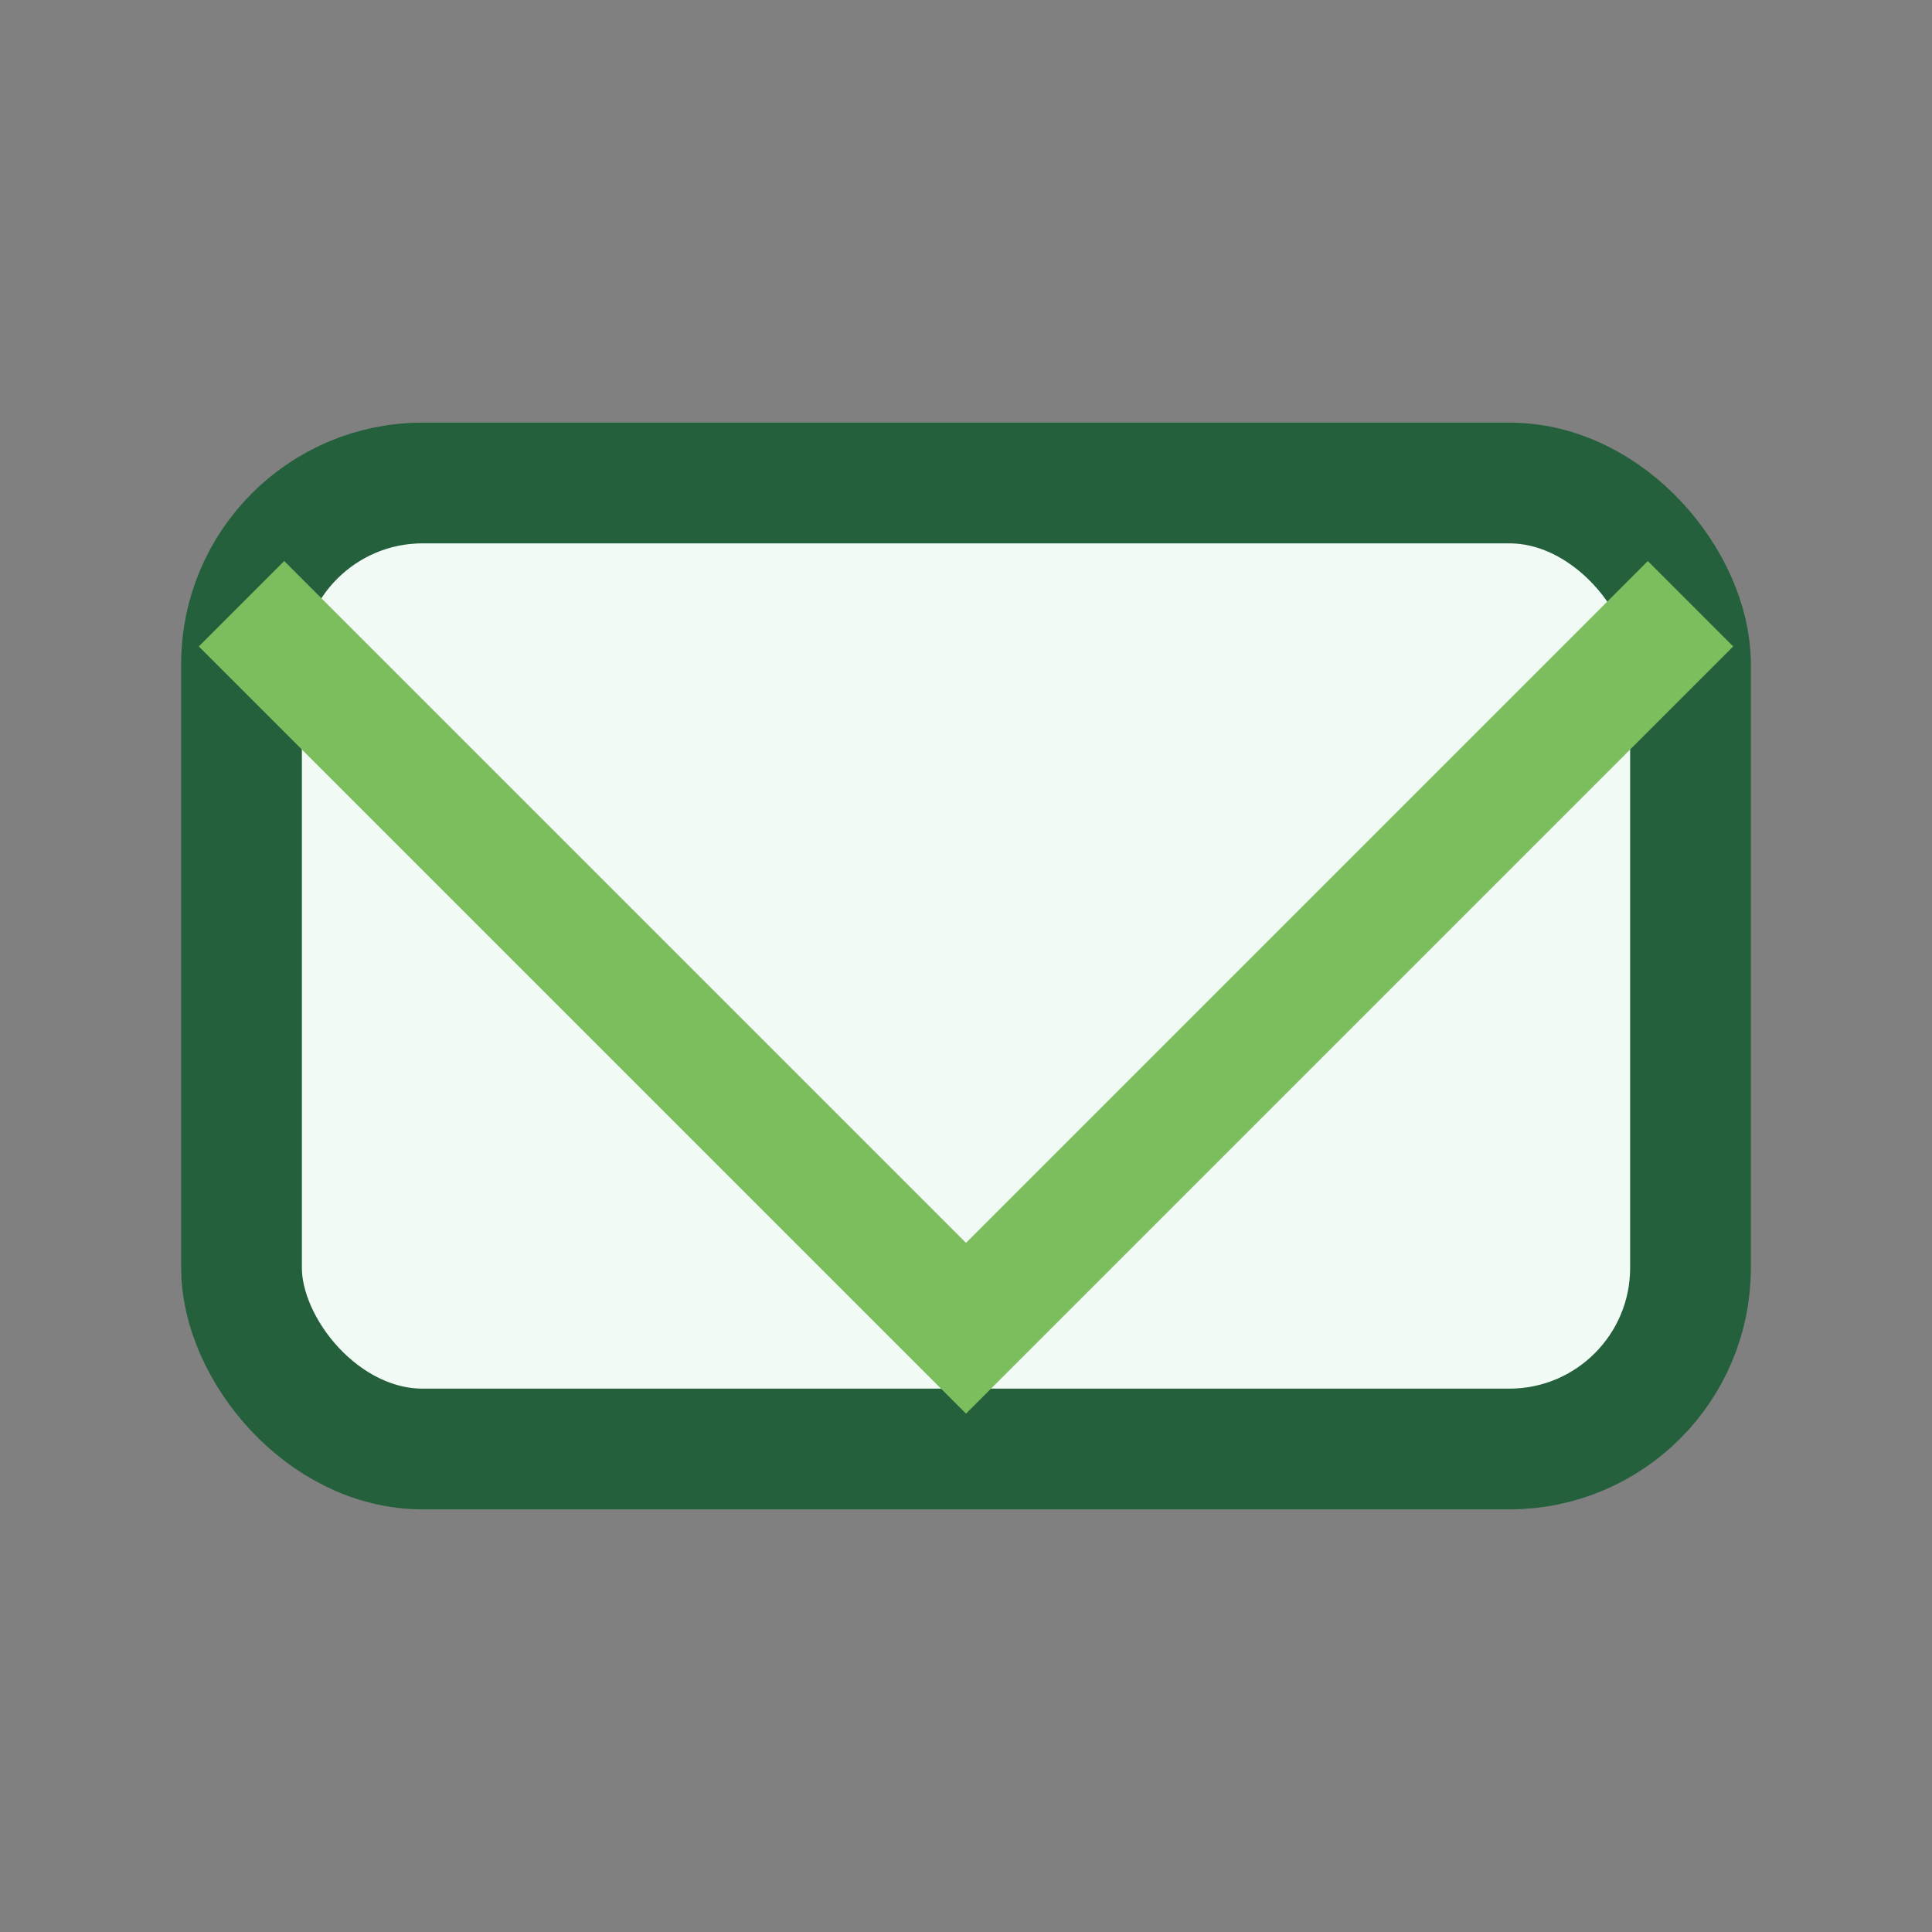
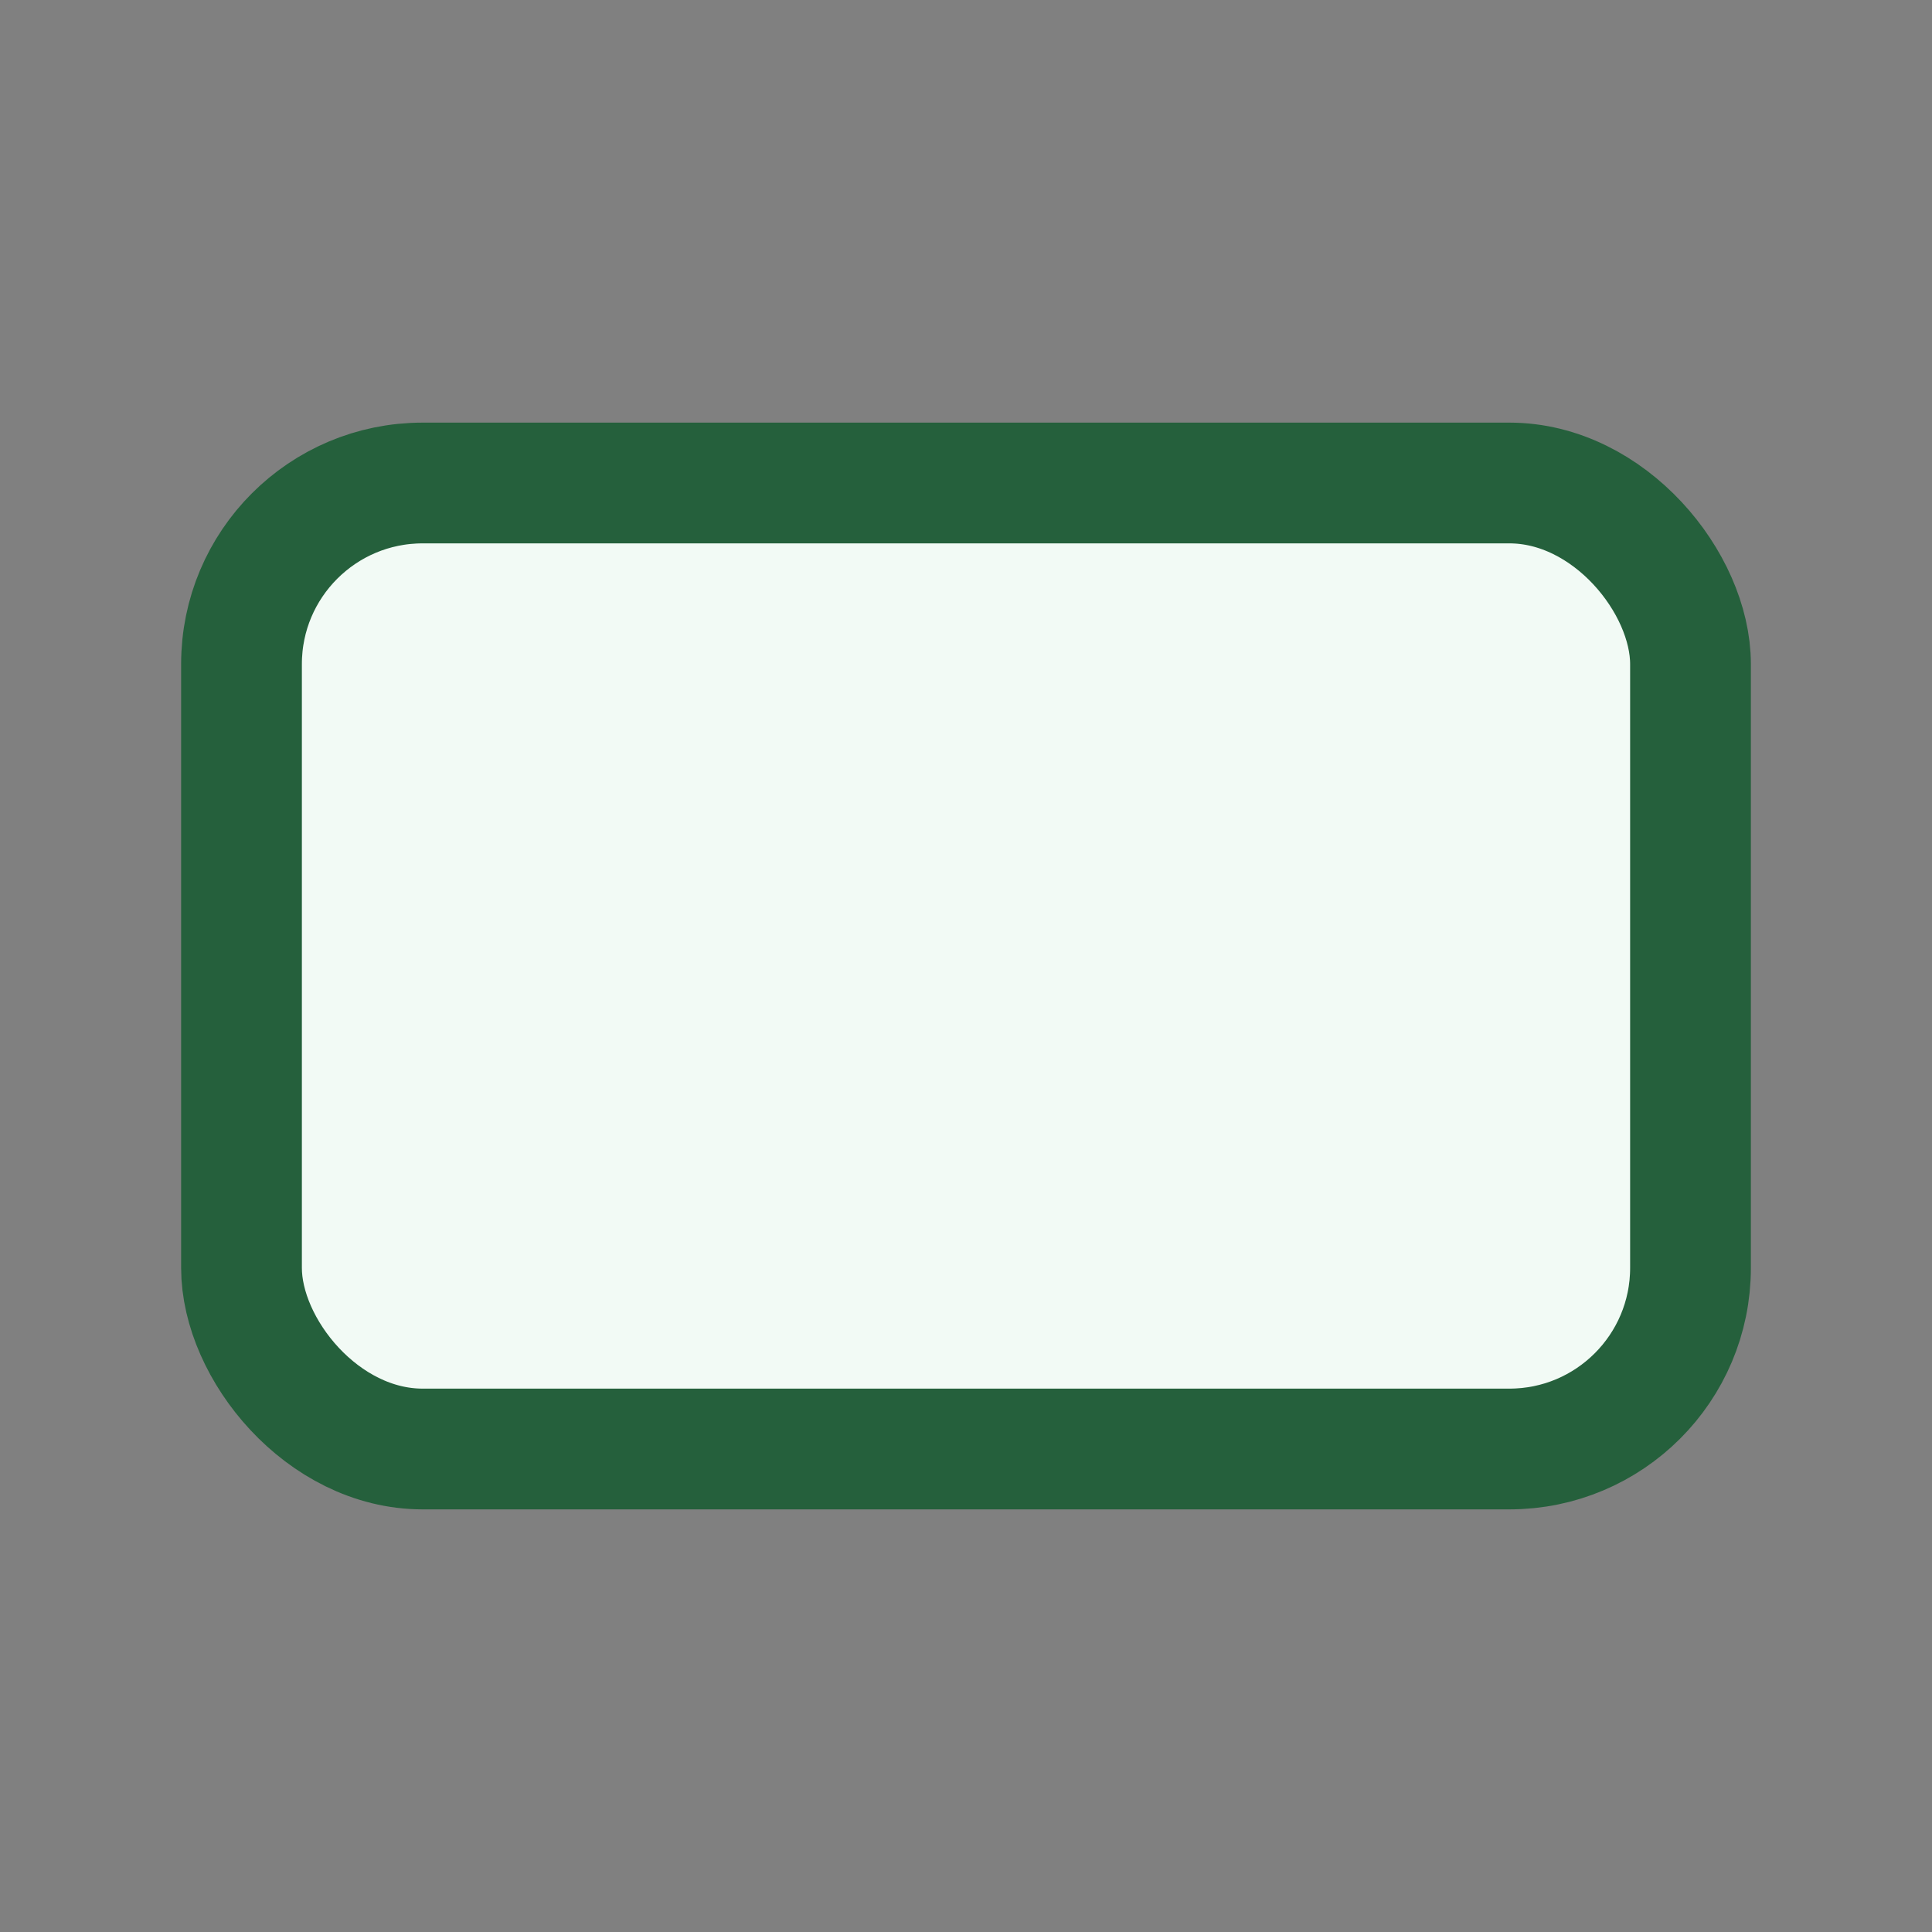
<svg xmlns="http://www.w3.org/2000/svg" width="32" height="32" viewBox="0 0 32 32">
  <rect x="0" y="0" width="32" height="32" fill="#808080" stroke="none" />
  <rect x="4" y="8" width="24" height="16" rx="3" fill="#F2FAF5" stroke="#25603C" stroke-width="2" />
-   <polyline points="4,10 16,22 28,10" fill="none" stroke="#7CBD5E" stroke-width="2" />
</svg>